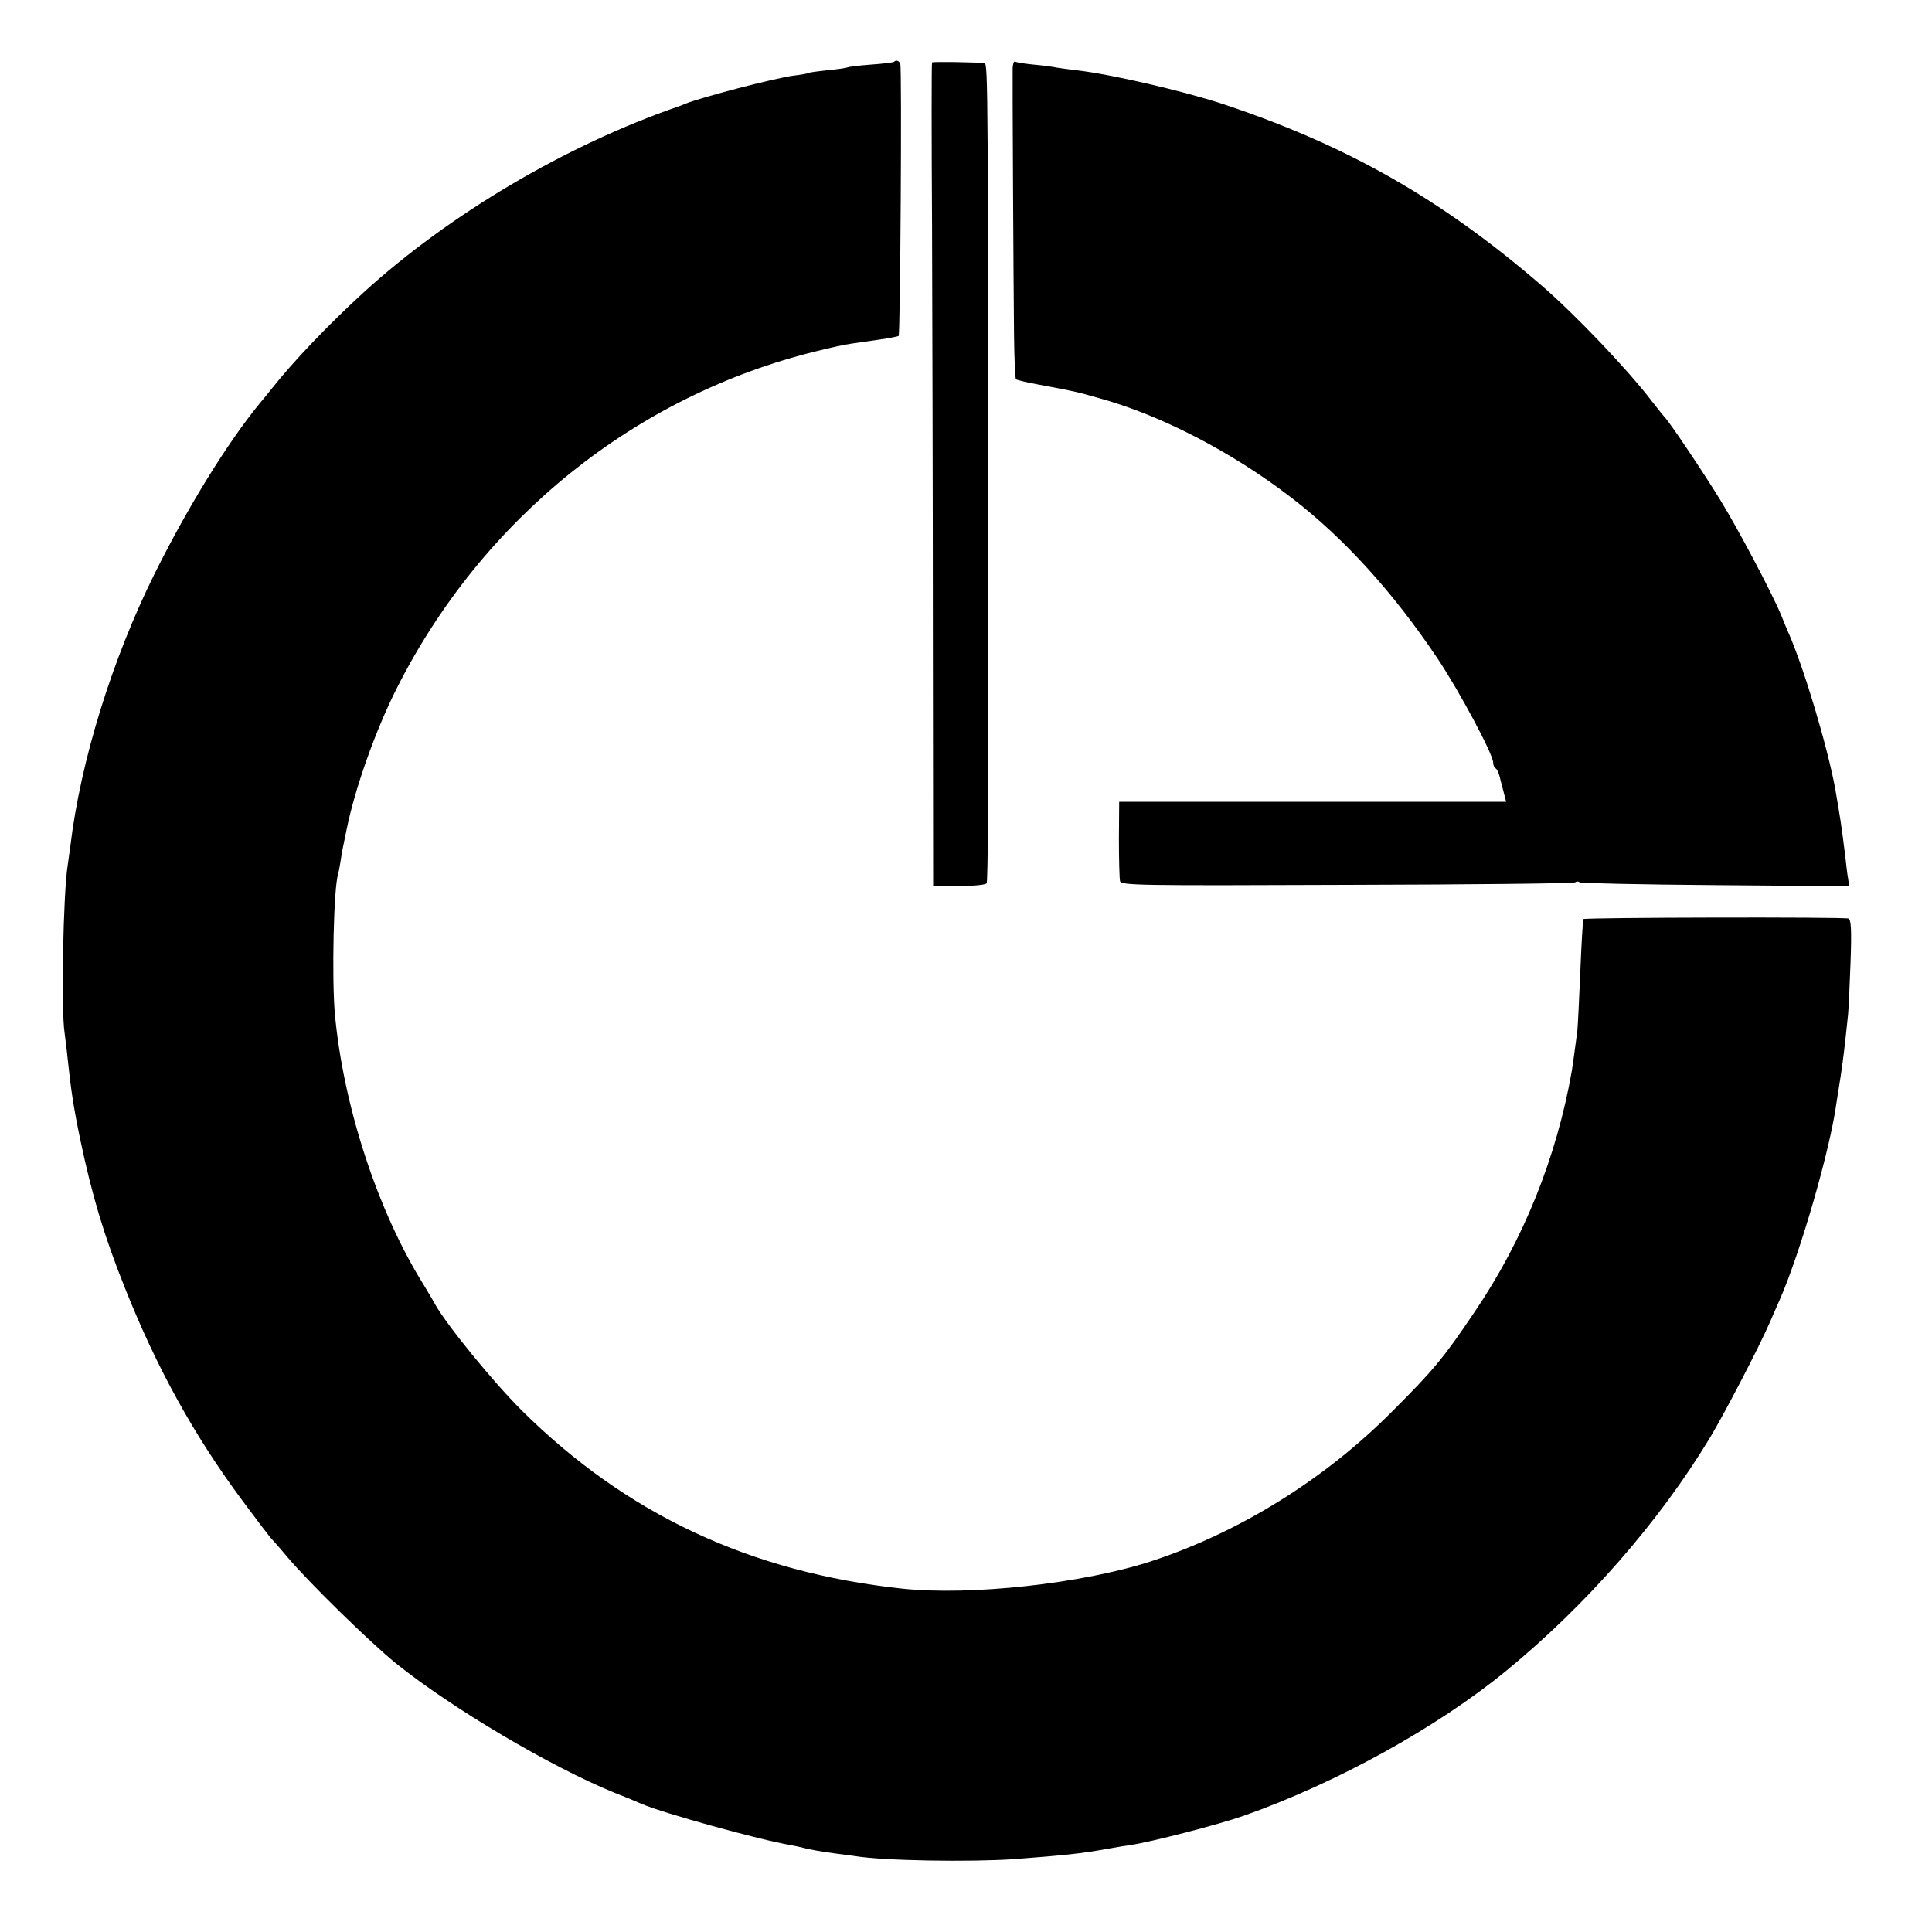
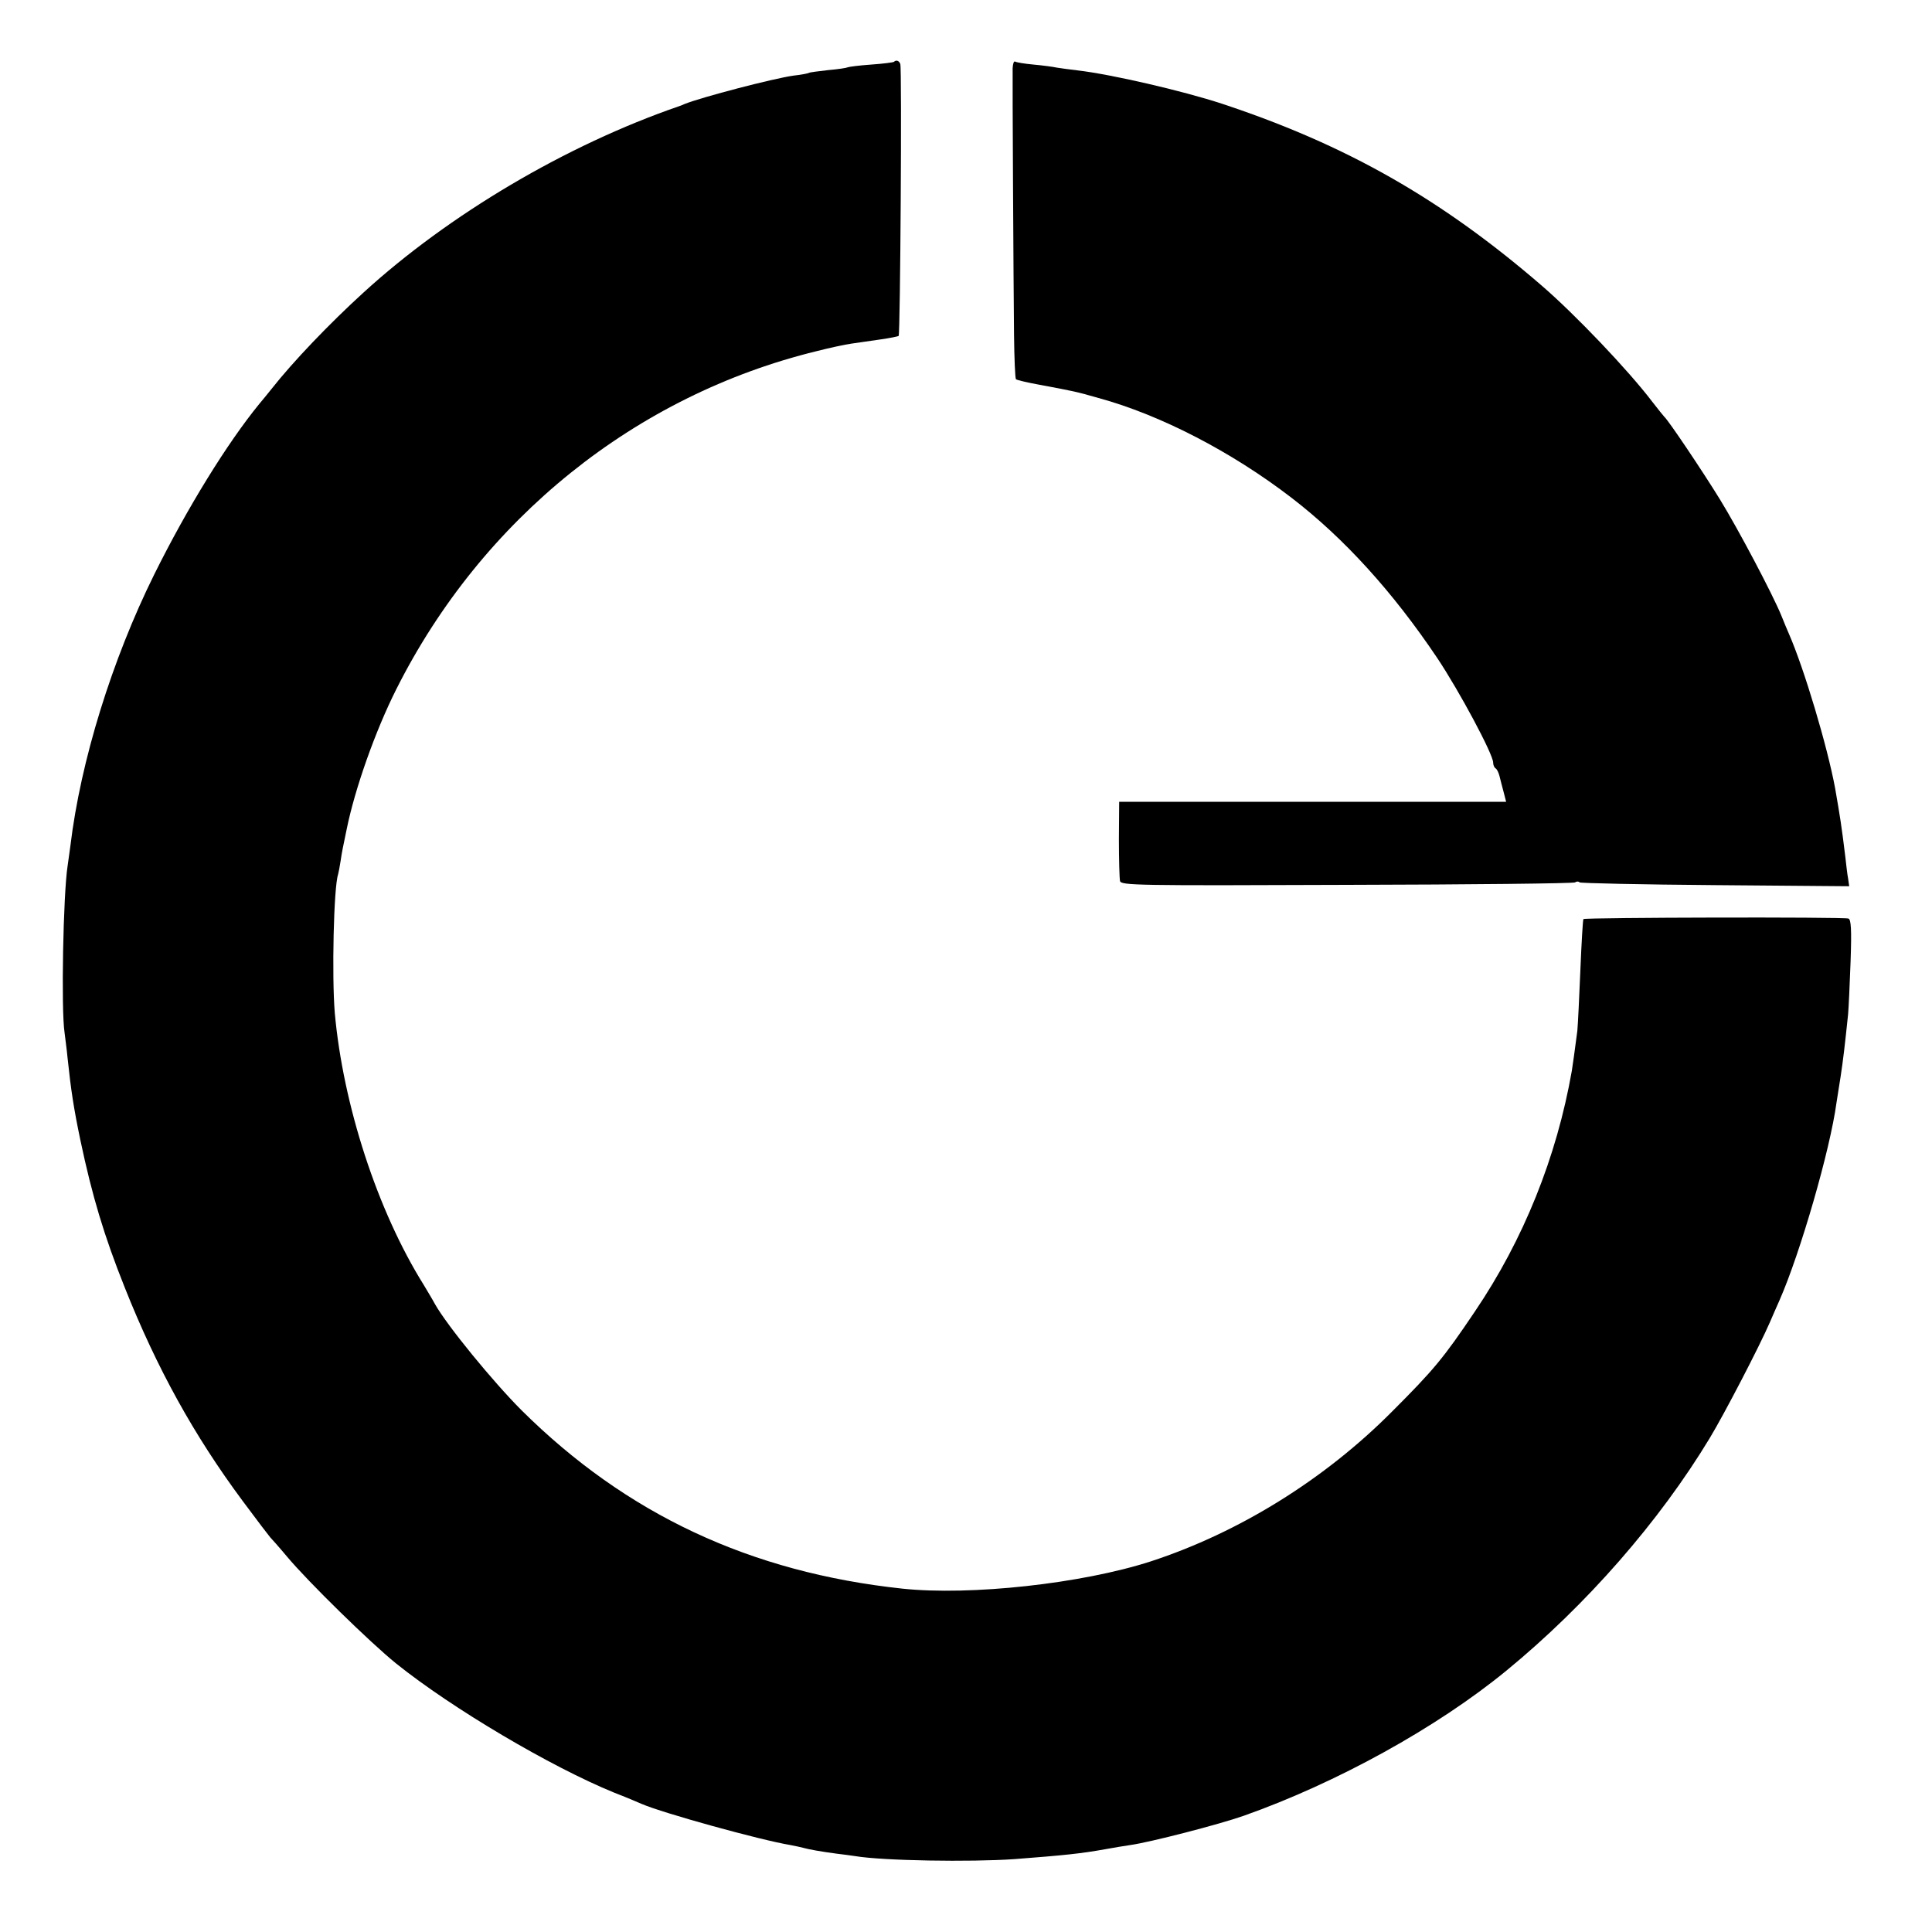
<svg xmlns="http://www.w3.org/2000/svg" version="1.0" width="700pt" height="700pt" viewBox="0 0 700 700" preserveAspectRatio="xMidYMid meet">
  <g transform="translate(0,700) scale(0.1,-0.1)" fill="#000000" stroke="none">
    <path d="M3239 6776 c-2 -2 -39 -7 -83 -10 -43 -3 -81 -8 -85 -10 -3 -2 -35 -7 -70 -10 -36 -4 -67 -8 -70 -10 -3 -2 -28 -7 -56 -10 -72 -10 -333 -78 -395 -103 -8 -4 -17 -7 -20 -8 -409 -141 -833 -392 -1143 -675 -123 -112 -256 -251 -333 -349 -10 -13 -31 -38 -45 -55 -116 -142 -261 -377 -380 -617 -153 -309 -267 -676 -304 -984 -4 -27 -8 -60 -10 -72 -16 -102 -24 -522 -11 -605 2 -18 8 -60 11 -93 12 -114 22 -180 46 -295 43 -204 86 -347 161 -535 116 -292 251 -536 427 -773 52 -70 97 -129 100 -132 3 -3 31 -34 61 -70 77 -92 301 -311 395 -387 203 -163 560 -374 790 -468 39 -15 84 -34 100 -41 76 -33 430 -131 539 -149 17 -3 38 -8 46 -10 21 -6 67 -14 120 -21 25 -3 55 -7 68 -9 101 -17 418 -22 577 -11 182 14 241 20 330 36 28 5 68 12 90 15 72 10 323 75 411 106 337 119 701 320 952 526 290 238 554 540 737 843 52 86 180 332 218 420 8 19 24 55 35 80 75 171 183 544 206 715 3 17 9 59 15 95 9 59 15 110 27 225 2 22 6 108 9 191 4 116 2 153 -8 156 -17 6 -954 4 -960 -2 -2 -3 -7 -86 -11 -185 -4 -99 -9 -198 -11 -220 -11 -85 -15 -111 -20 -145 -55 -313 -175 -612 -352 -873 -113 -168 -149 -211 -298 -360 -246 -248 -557 -440 -875 -544 -250 -81 -653 -125 -900 -99 -551 59 -1000 269 -1380 646 -104 104 -270 307 -314 385 -9 17 -28 48 -41 70 -168 269 -292 652 -322 985 -11 133 -4 455 12 502 2 7 6 29 9 48 5 34 8 48 22 115 30 148 104 357 180 508 310 617 867 1065 1524 1225 47 12 103 24 125 27 22 3 69 10 104 15 35 5 65 11 67 13 6 5 12 969 6 985 -4 12 -15 16 -23 8z" />
-     <path d="M3377 6774 c-2 -2 -2 -268 0 -591 1 -323 3 -994 3 -1490 l1 -903 94 0 c54 0 97 4 100 10 4 6 7 356 6 778 -1 2113 -1 2192 -14 2193 -30 4 -187 6 -190 3z" />
    <path d="M3669 6753 c-1 -39 3 -775 5 -965 1 -86 4 -159 7 -162 3 -3 41 -12 85 -20 123 -23 134 -25 214 -48 224 -61 483 -195 700 -362 190 -146 367 -341 528 -581 80 -120 202 -348 202 -378 0 -9 4 -18 9 -21 5 -3 11 -16 14 -28 3 -13 10 -39 15 -58 l9 -35 -701 0 -701 0 -1 -135 c0 -74 2 -143 4 -152 4 -16 58 -17 821 -14 449 1 822 5 828 9 5 4 13 4 16 0 4 -3 225 -8 492 -10 l485 -4 -4 28 c-3 15 -7 51 -10 78 -14 115 -19 145 -37 249 -28 151 -112 433 -168 561 -5 11 -17 40 -27 65 -32 78 -155 311 -222 420 -64 104 -189 290 -202 300 -3 3 -23 28 -44 55 -85 112 -278 315 -401 421 -364 314 -707 509 -1157 658 -143 47 -403 107 -524 121 -28 3 -61 8 -75 10 -13 3 -51 8 -84 11 -33 3 -63 8 -67 11 -5 2 -8 -8 -9 -24z" />
  </g>
</svg>